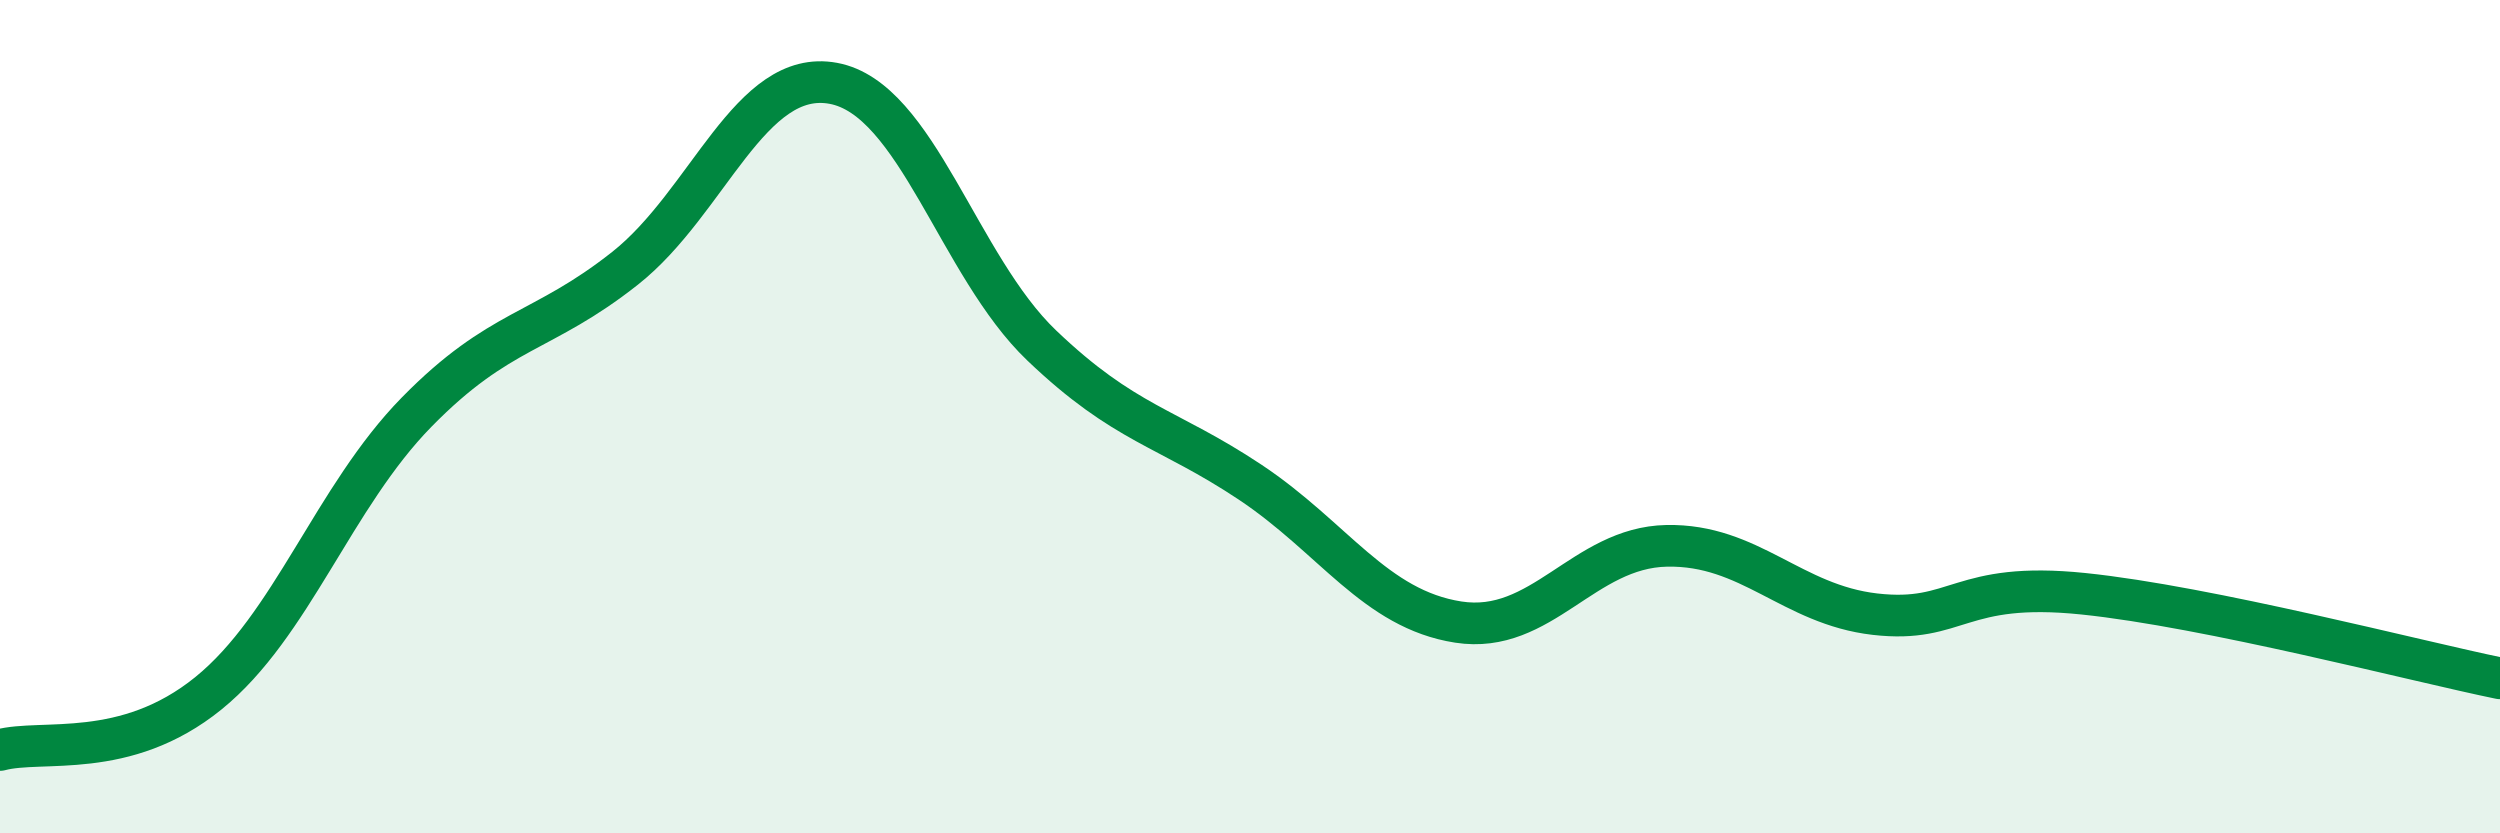
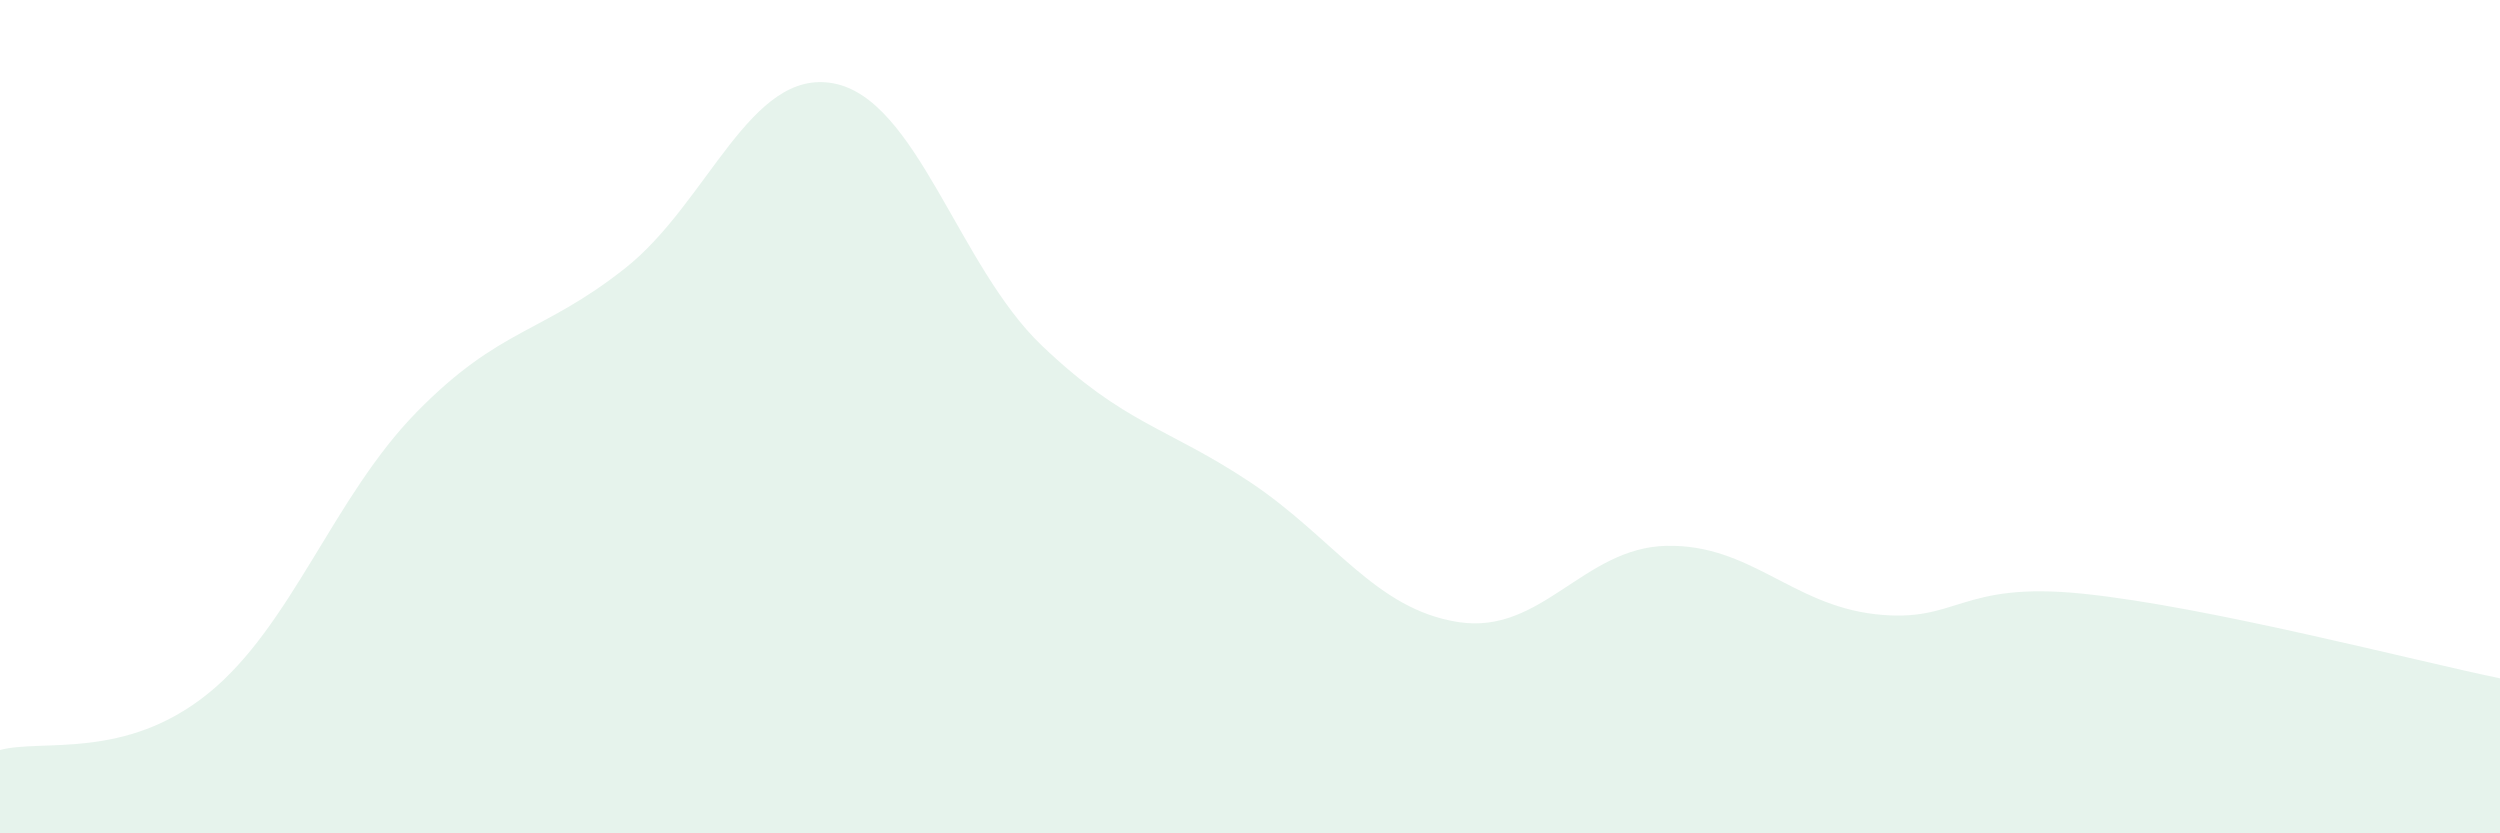
<svg xmlns="http://www.w3.org/2000/svg" width="60" height="20" viewBox="0 0 60 20">
  <path d="M 0,18 C 1,17.73 3,18.26 5,16.64 C 7,15.02 8,11.93 10,9.89 C 12,7.85 13,8.02 15,6.44 C 17,4.86 18,1.63 20,2 C 22,2.37 23,6.38 25,8.29 C 27,10.2 28,10.24 30,11.57 C 32,12.9 33,14.62 35,14.93 C 37,15.24 38,13.14 40,13.1 C 42,13.06 43,14.51 45,14.74 C 47,14.97 47,13.94 50,14.25 C 53,14.56 58,15.87 60,16.28L60 20L0 20Z" fill="#008740" opacity="0.1" stroke-linecap="round" stroke-linejoin="round" />
-   <path d="M 0,18 C 1,17.73 3,18.26 5,16.64 C 7,15.02 8,11.93 10,9.89 C 12,7.85 13,8.02 15,6.44 C 17,4.86 18,1.63 20,2 C 22,2.37 23,6.38 25,8.29 C 27,10.2 28,10.24 30,11.57 C 32,12.9 33,14.62 35,14.93 C 37,15.24 38,13.14 40,13.1 C 42,13.06 43,14.51 45,14.74 C 47,14.97 47,13.94 50,14.25 C 53,14.56 58,15.87 60,16.28" stroke="#008740" stroke-width="1" fill="none" stroke-linecap="round" stroke-linejoin="round" />
</svg>